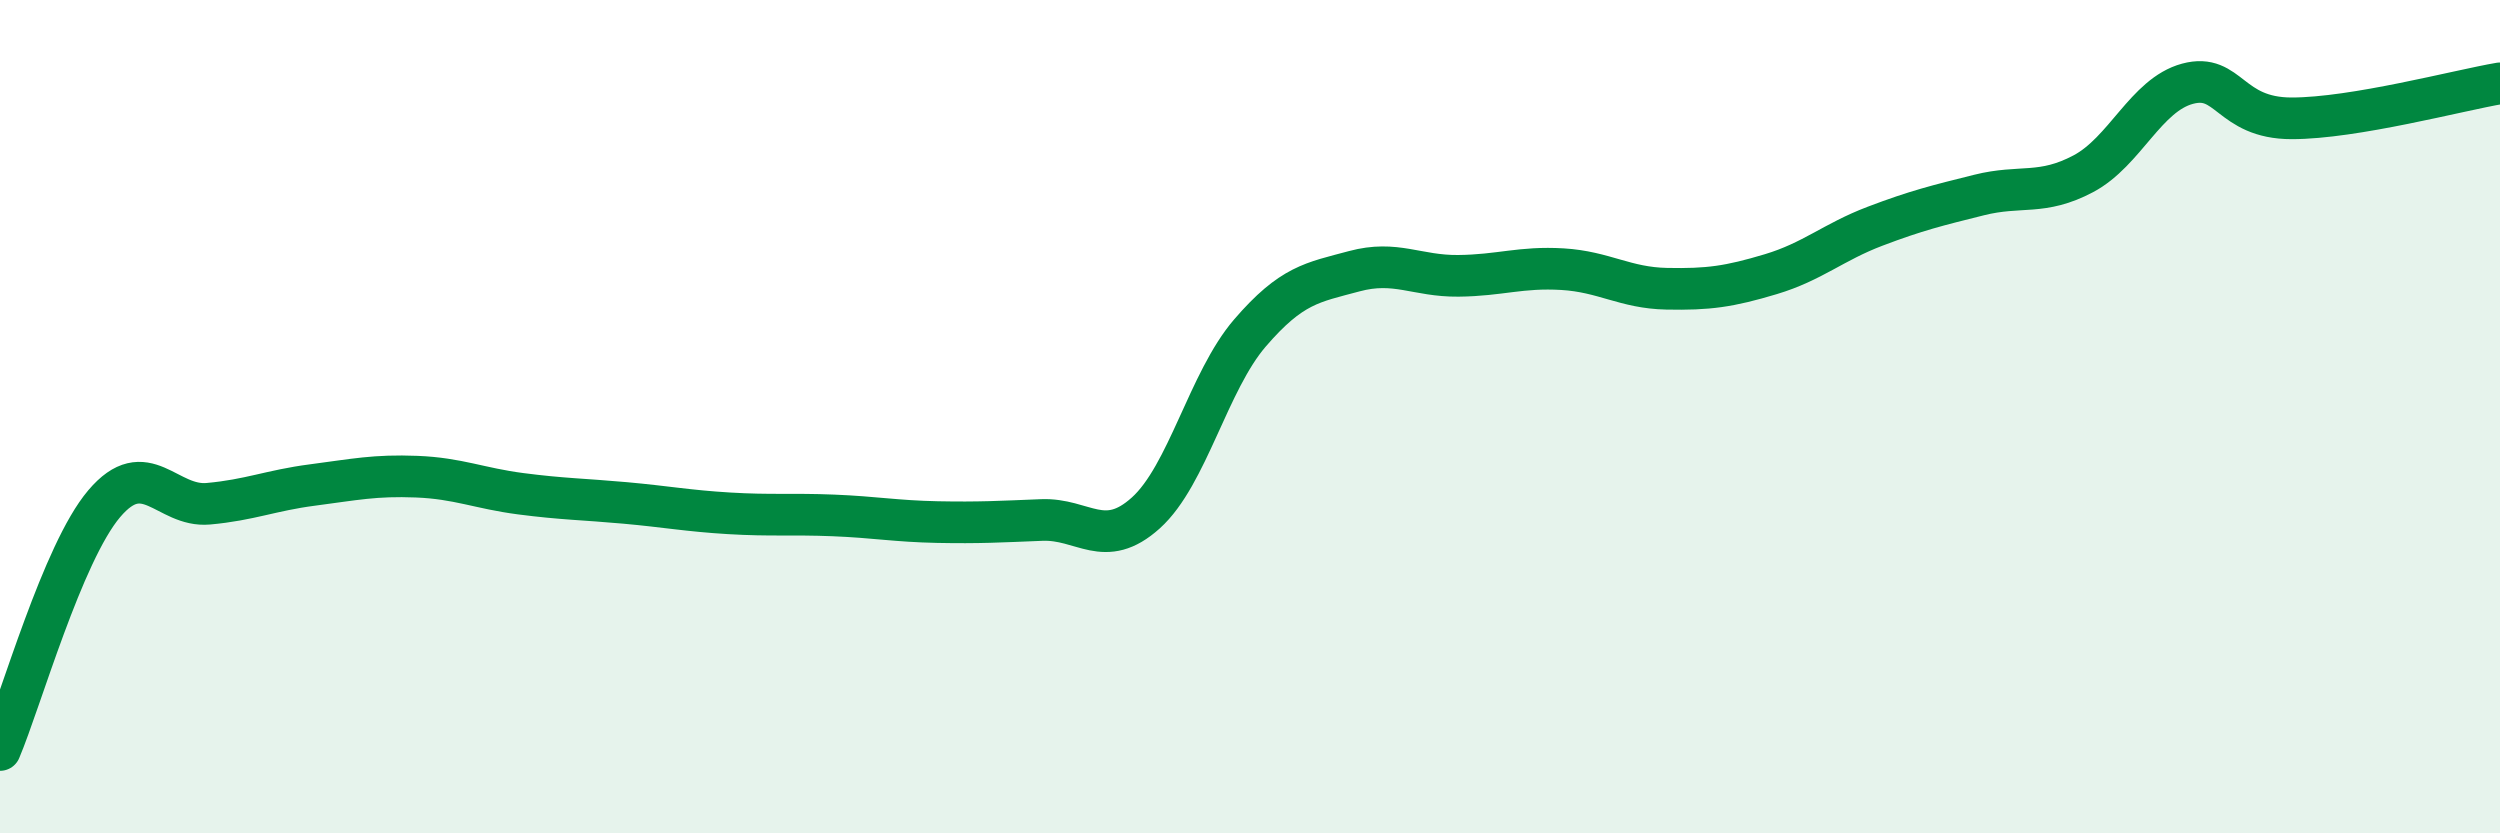
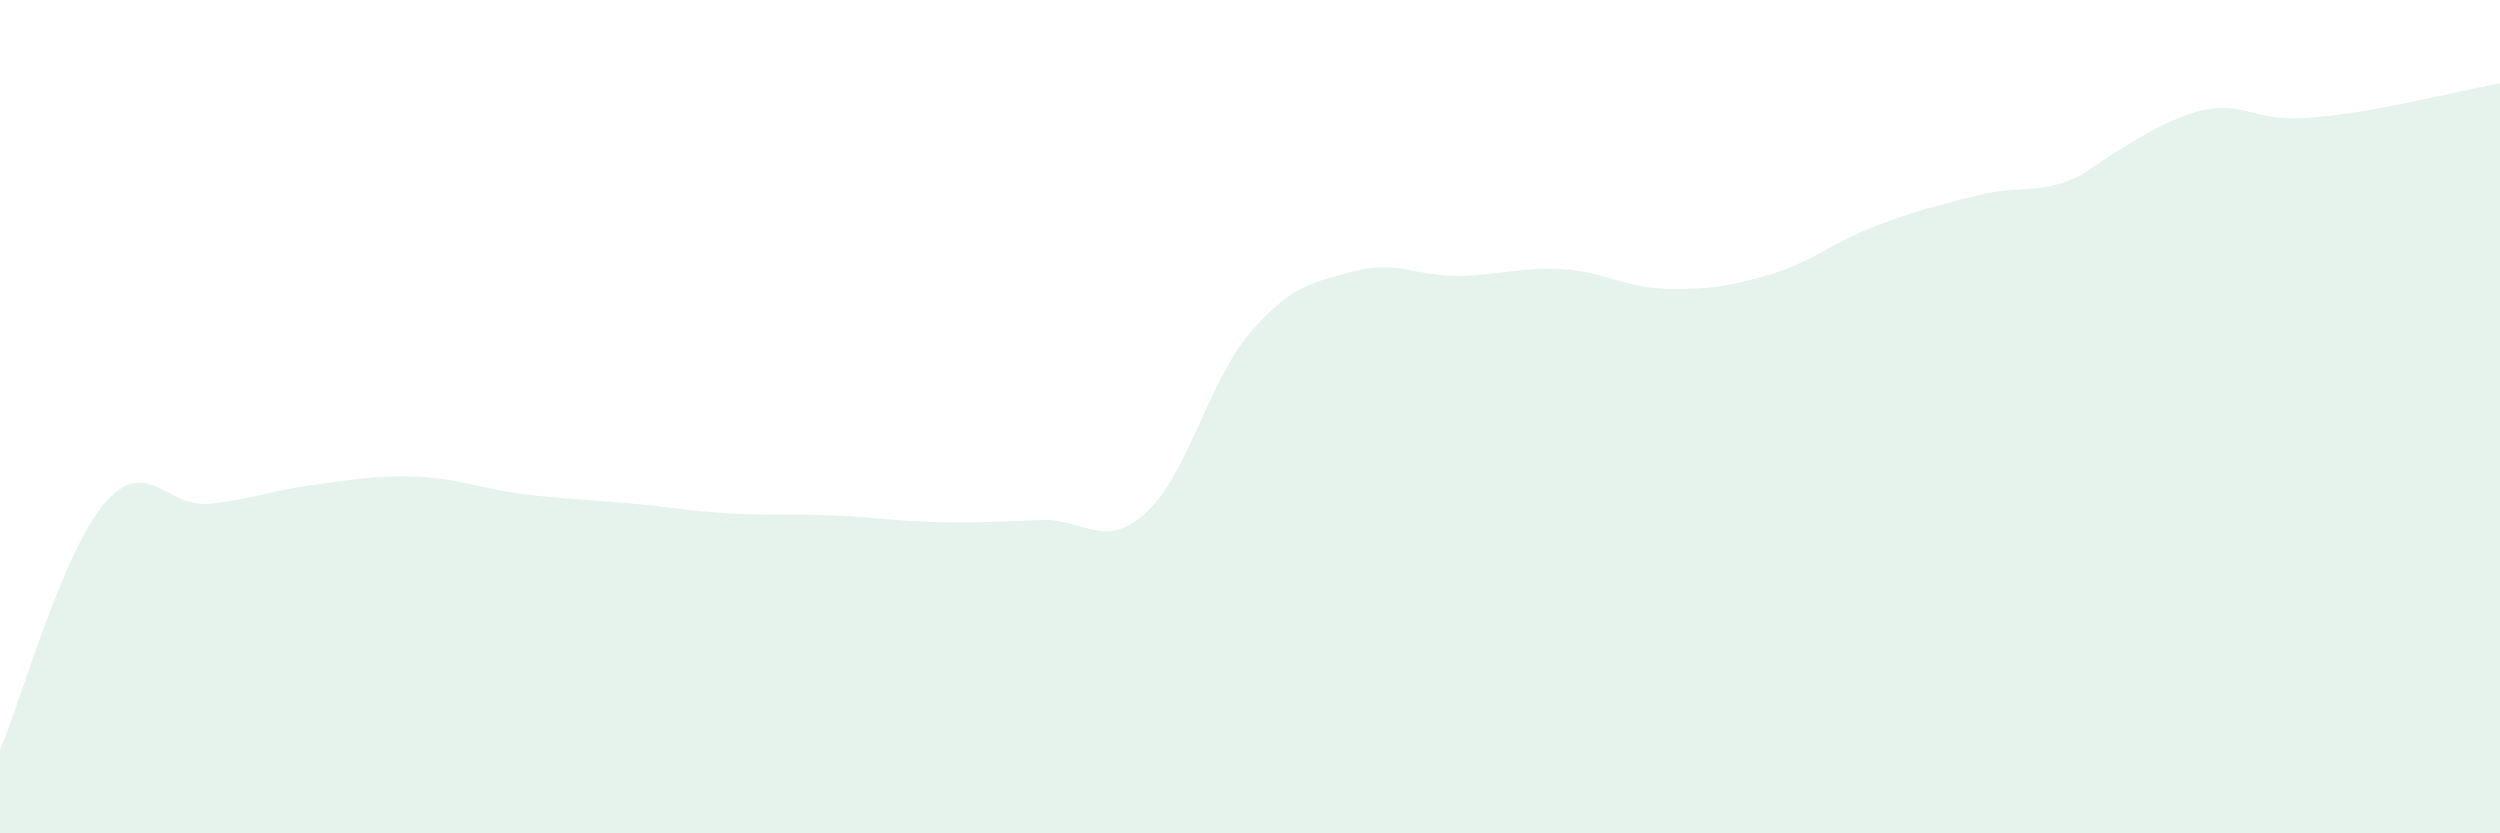
<svg xmlns="http://www.w3.org/2000/svg" width="60" height="20" viewBox="0 0 60 20">
-   <path d="M 0,18 C 0.5,16.82 1.5,13.27 2.5,12.09 C 3.5,10.91 4,12.18 5,12.09 C 6,12 6.5,11.77 7.5,11.64 C 8.5,11.51 9,11.4 10,11.44 C 11,11.48 11.5,11.72 12.5,11.85 C 13.5,11.98 14,11.98 15,12.07 C 16,12.16 16.5,12.26 17.5,12.32 C 18.5,12.38 19,12.33 20,12.37 C 21,12.41 21.5,12.51 22.5,12.53 C 23.5,12.55 24,12.52 25,12.48 C 26,12.44 26.5,13.21 27.5,12.31 C 28.5,11.41 29,9.15 30,7.99 C 31,6.83 31.5,6.78 32.5,6.51 C 33.5,6.24 34,6.63 35,6.62 C 36,6.61 36.5,6.4 37.5,6.46 C 38.5,6.52 39,6.91 40,6.93 C 41,6.95 41.5,6.88 42.5,6.58 C 43.5,6.28 44,5.81 45,5.43 C 46,5.05 46.5,4.93 47.5,4.68 C 48.5,4.43 49,4.7 50,4.17 C 51,3.64 51.5,2.28 52.5,2.01 C 53.5,1.74 53.5,2.84 55,2.84 C 56.5,2.84 59,2.17 60,2L60 20L0 20Z" fill="#008740" opacity="0.1" stroke-linecap="round" stroke-linejoin="round" />
-   <path d="M 0,18 C 0.5,16.82 1.5,13.27 2.5,12.09 C 3.5,10.91 4,12.18 5,12.09 C 6,12 6.5,11.77 7.5,11.64 C 8.5,11.51 9,11.4 10,11.44 C 11,11.48 11.5,11.72 12.5,11.85 C 13.5,11.98 14,11.98 15,12.07 C 16,12.16 16.5,12.26 17.5,12.32 C 18.5,12.38 19,12.33 20,12.37 C 21,12.41 21.5,12.51 22.5,12.53 C 23.5,12.55 24,12.52 25,12.48 C 26,12.44 26.5,13.21 27.5,12.31 C 28.5,11.41 29,9.15 30,7.99 C 31,6.83 31.5,6.78 32.5,6.51 C 33.5,6.24 34,6.63 35,6.62 C 36,6.61 36.5,6.4 37.5,6.46 C 38.5,6.52 39,6.91 40,6.93 C 41,6.95 41.5,6.88 42.5,6.58 C 43.5,6.28 44,5.81 45,5.43 C 46,5.05 46.5,4.93 47.5,4.68 C 48.5,4.43 49,4.7 50,4.17 C 51,3.64 51.5,2.28 52.5,2.01 C 53.5,1.74 53.5,2.84 55,2.84 C 56.5,2.84 59,2.17 60,2" stroke="#008740" stroke-width="1" fill="none" stroke-linecap="round" stroke-linejoin="round" />
+   <path d="M 0,18 C 0.5,16.82 1.5,13.27 2.5,12.09 C 3.5,10.91 4,12.18 5,12.09 C 6,12 6.5,11.77 7.5,11.64 C 8.5,11.51 9,11.4 10,11.44 C 11,11.48 11.5,11.72 12.5,11.85 C 13.5,11.98 14,11.98 15,12.07 C 16,12.16 16.5,12.26 17.5,12.32 C 18.5,12.38 19,12.33 20,12.37 C 21,12.41 21.5,12.51 22.5,12.53 C 23.5,12.55 24,12.52 25,12.48 C 26,12.44 26.5,13.21 27.5,12.31 C 28.5,11.41 29,9.15 30,7.99 C 31,6.83 31.5,6.78 32.5,6.51 C 33.5,6.24 34,6.63 35,6.62 C 36,6.61 36.5,6.4 37.5,6.46 C 38.5,6.52 39,6.91 40,6.93 C 41,6.95 41.5,6.88 42.5,6.58 C 43.5,6.28 44,5.81 45,5.43 C 46,5.05 46.5,4.93 47.5,4.68 C 48.5,4.43 49,4.7 50,4.17 C 53.5,1.74 53.5,2.84 55,2.84 C 56.5,2.84 59,2.17 60,2L60 20L0 20Z" fill="#008740" opacity="0.1" stroke-linecap="round" stroke-linejoin="round" />
</svg>